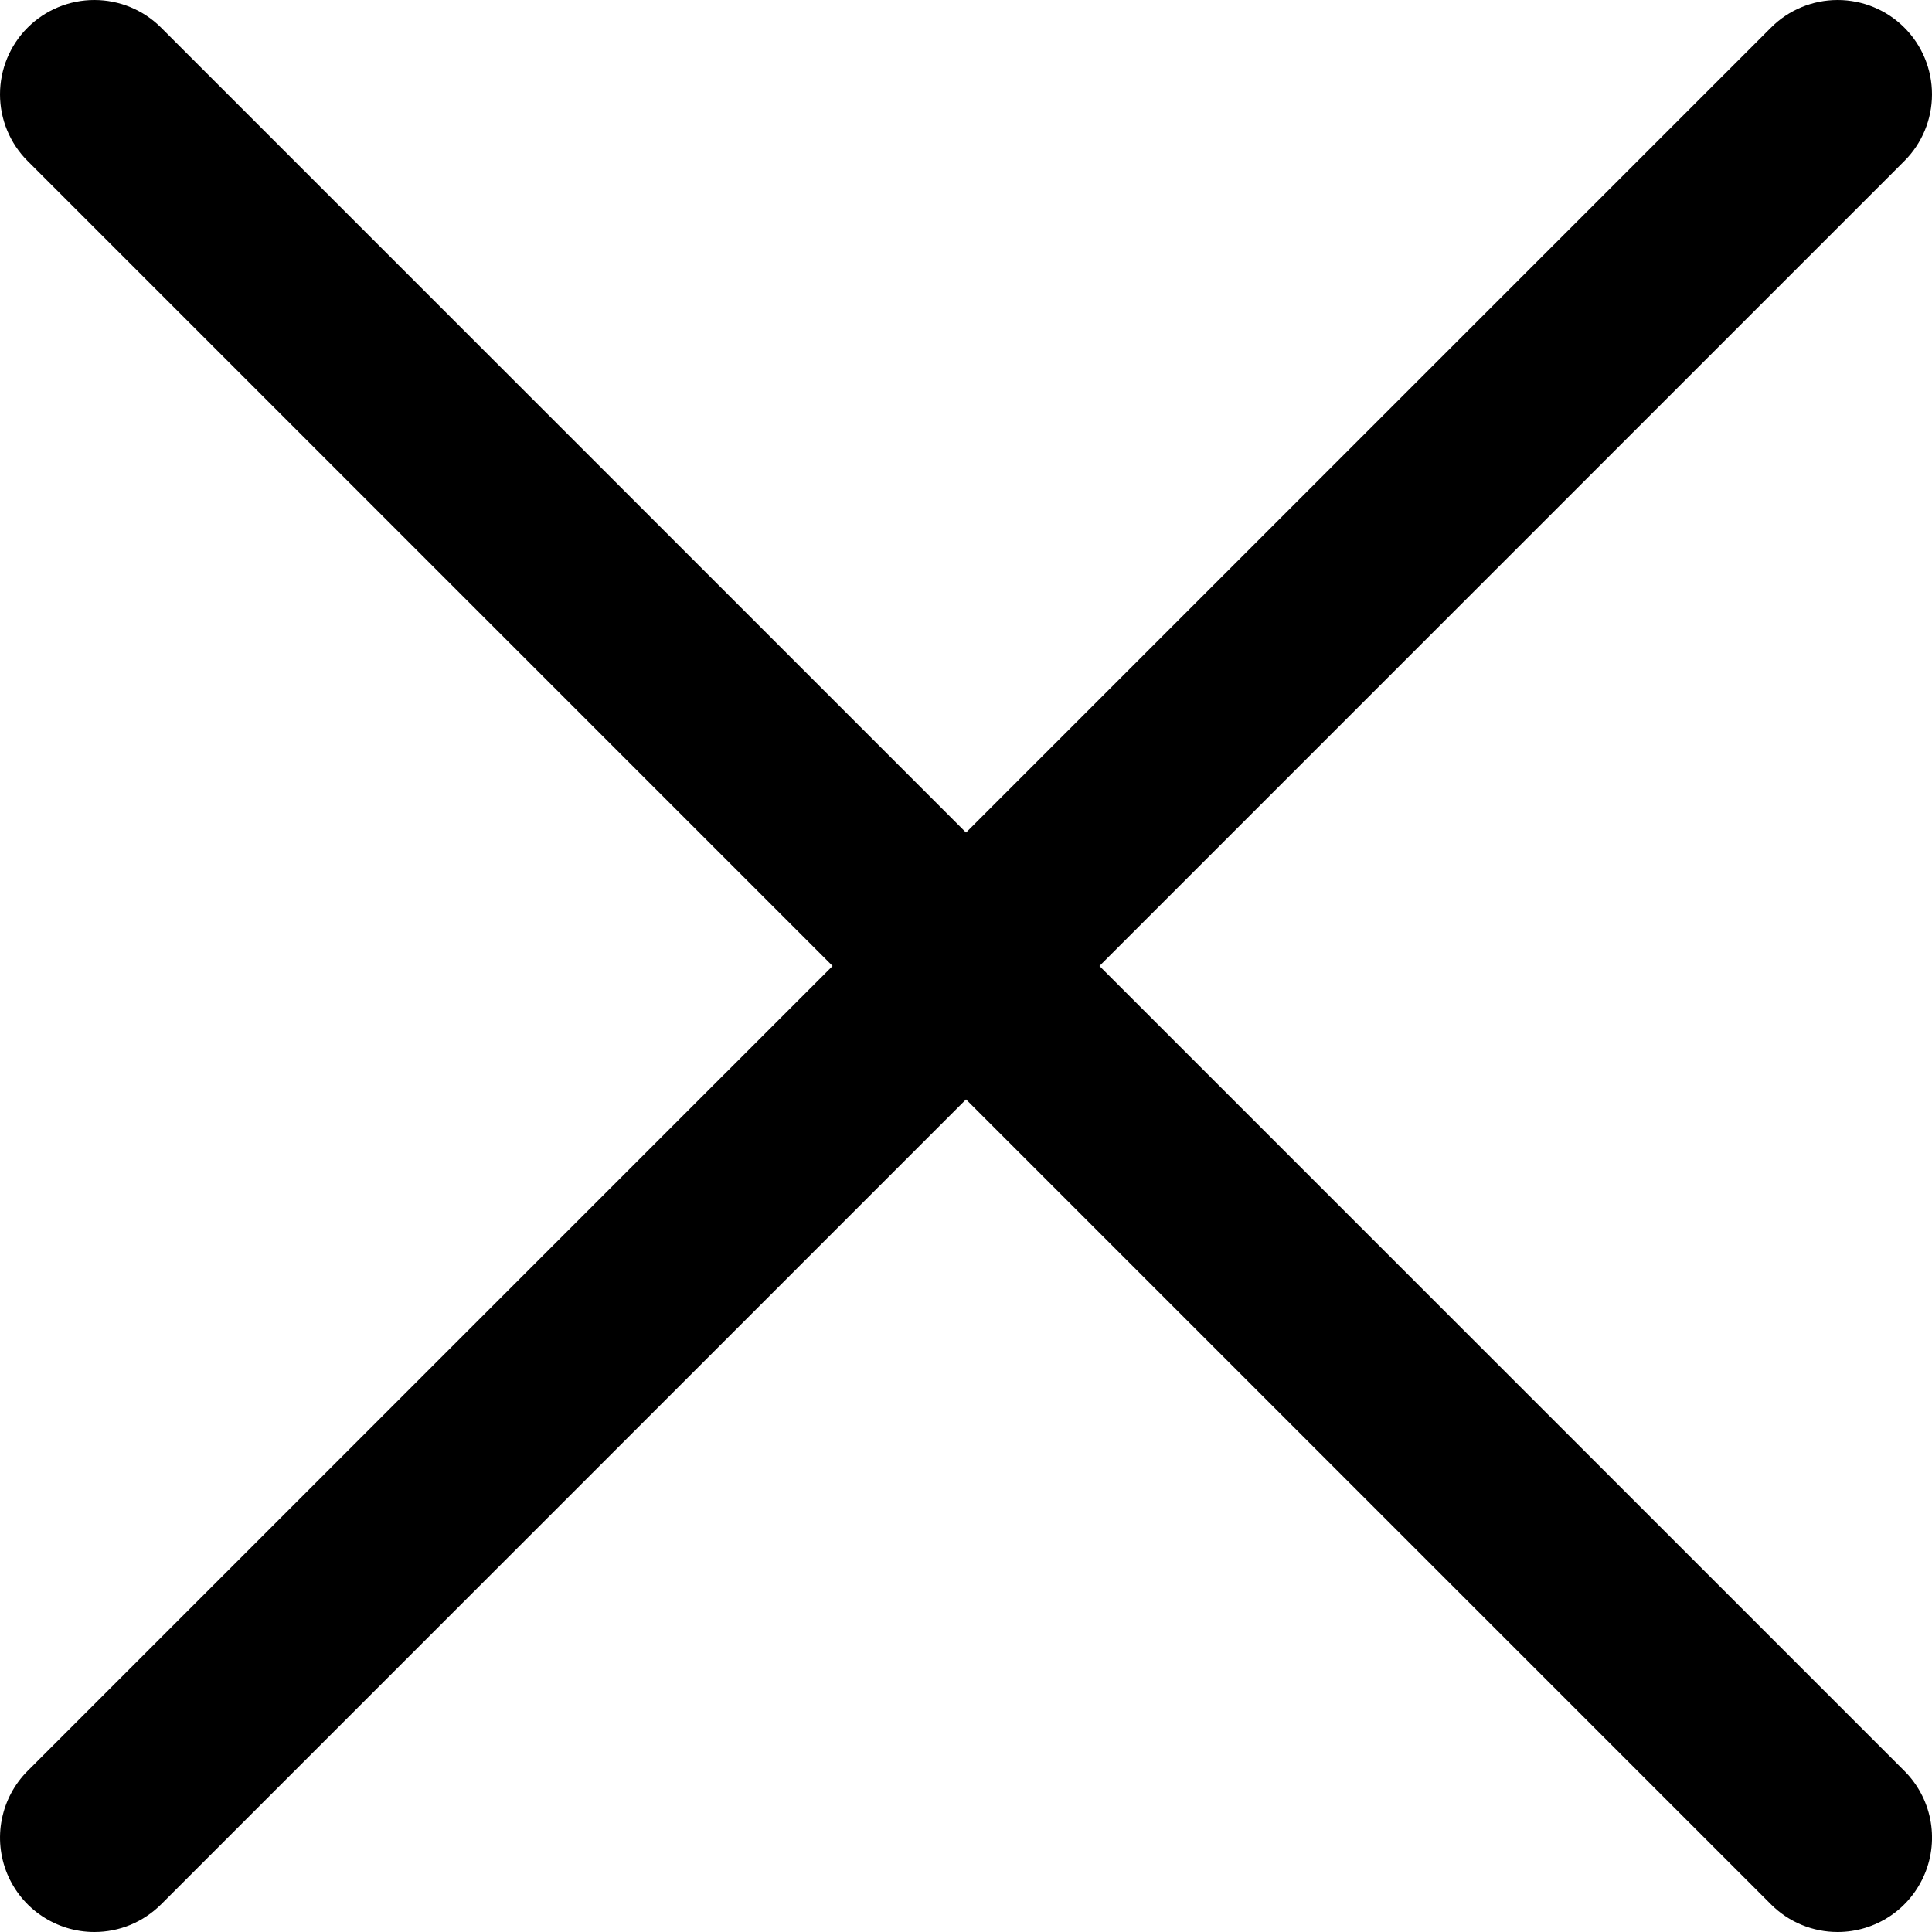
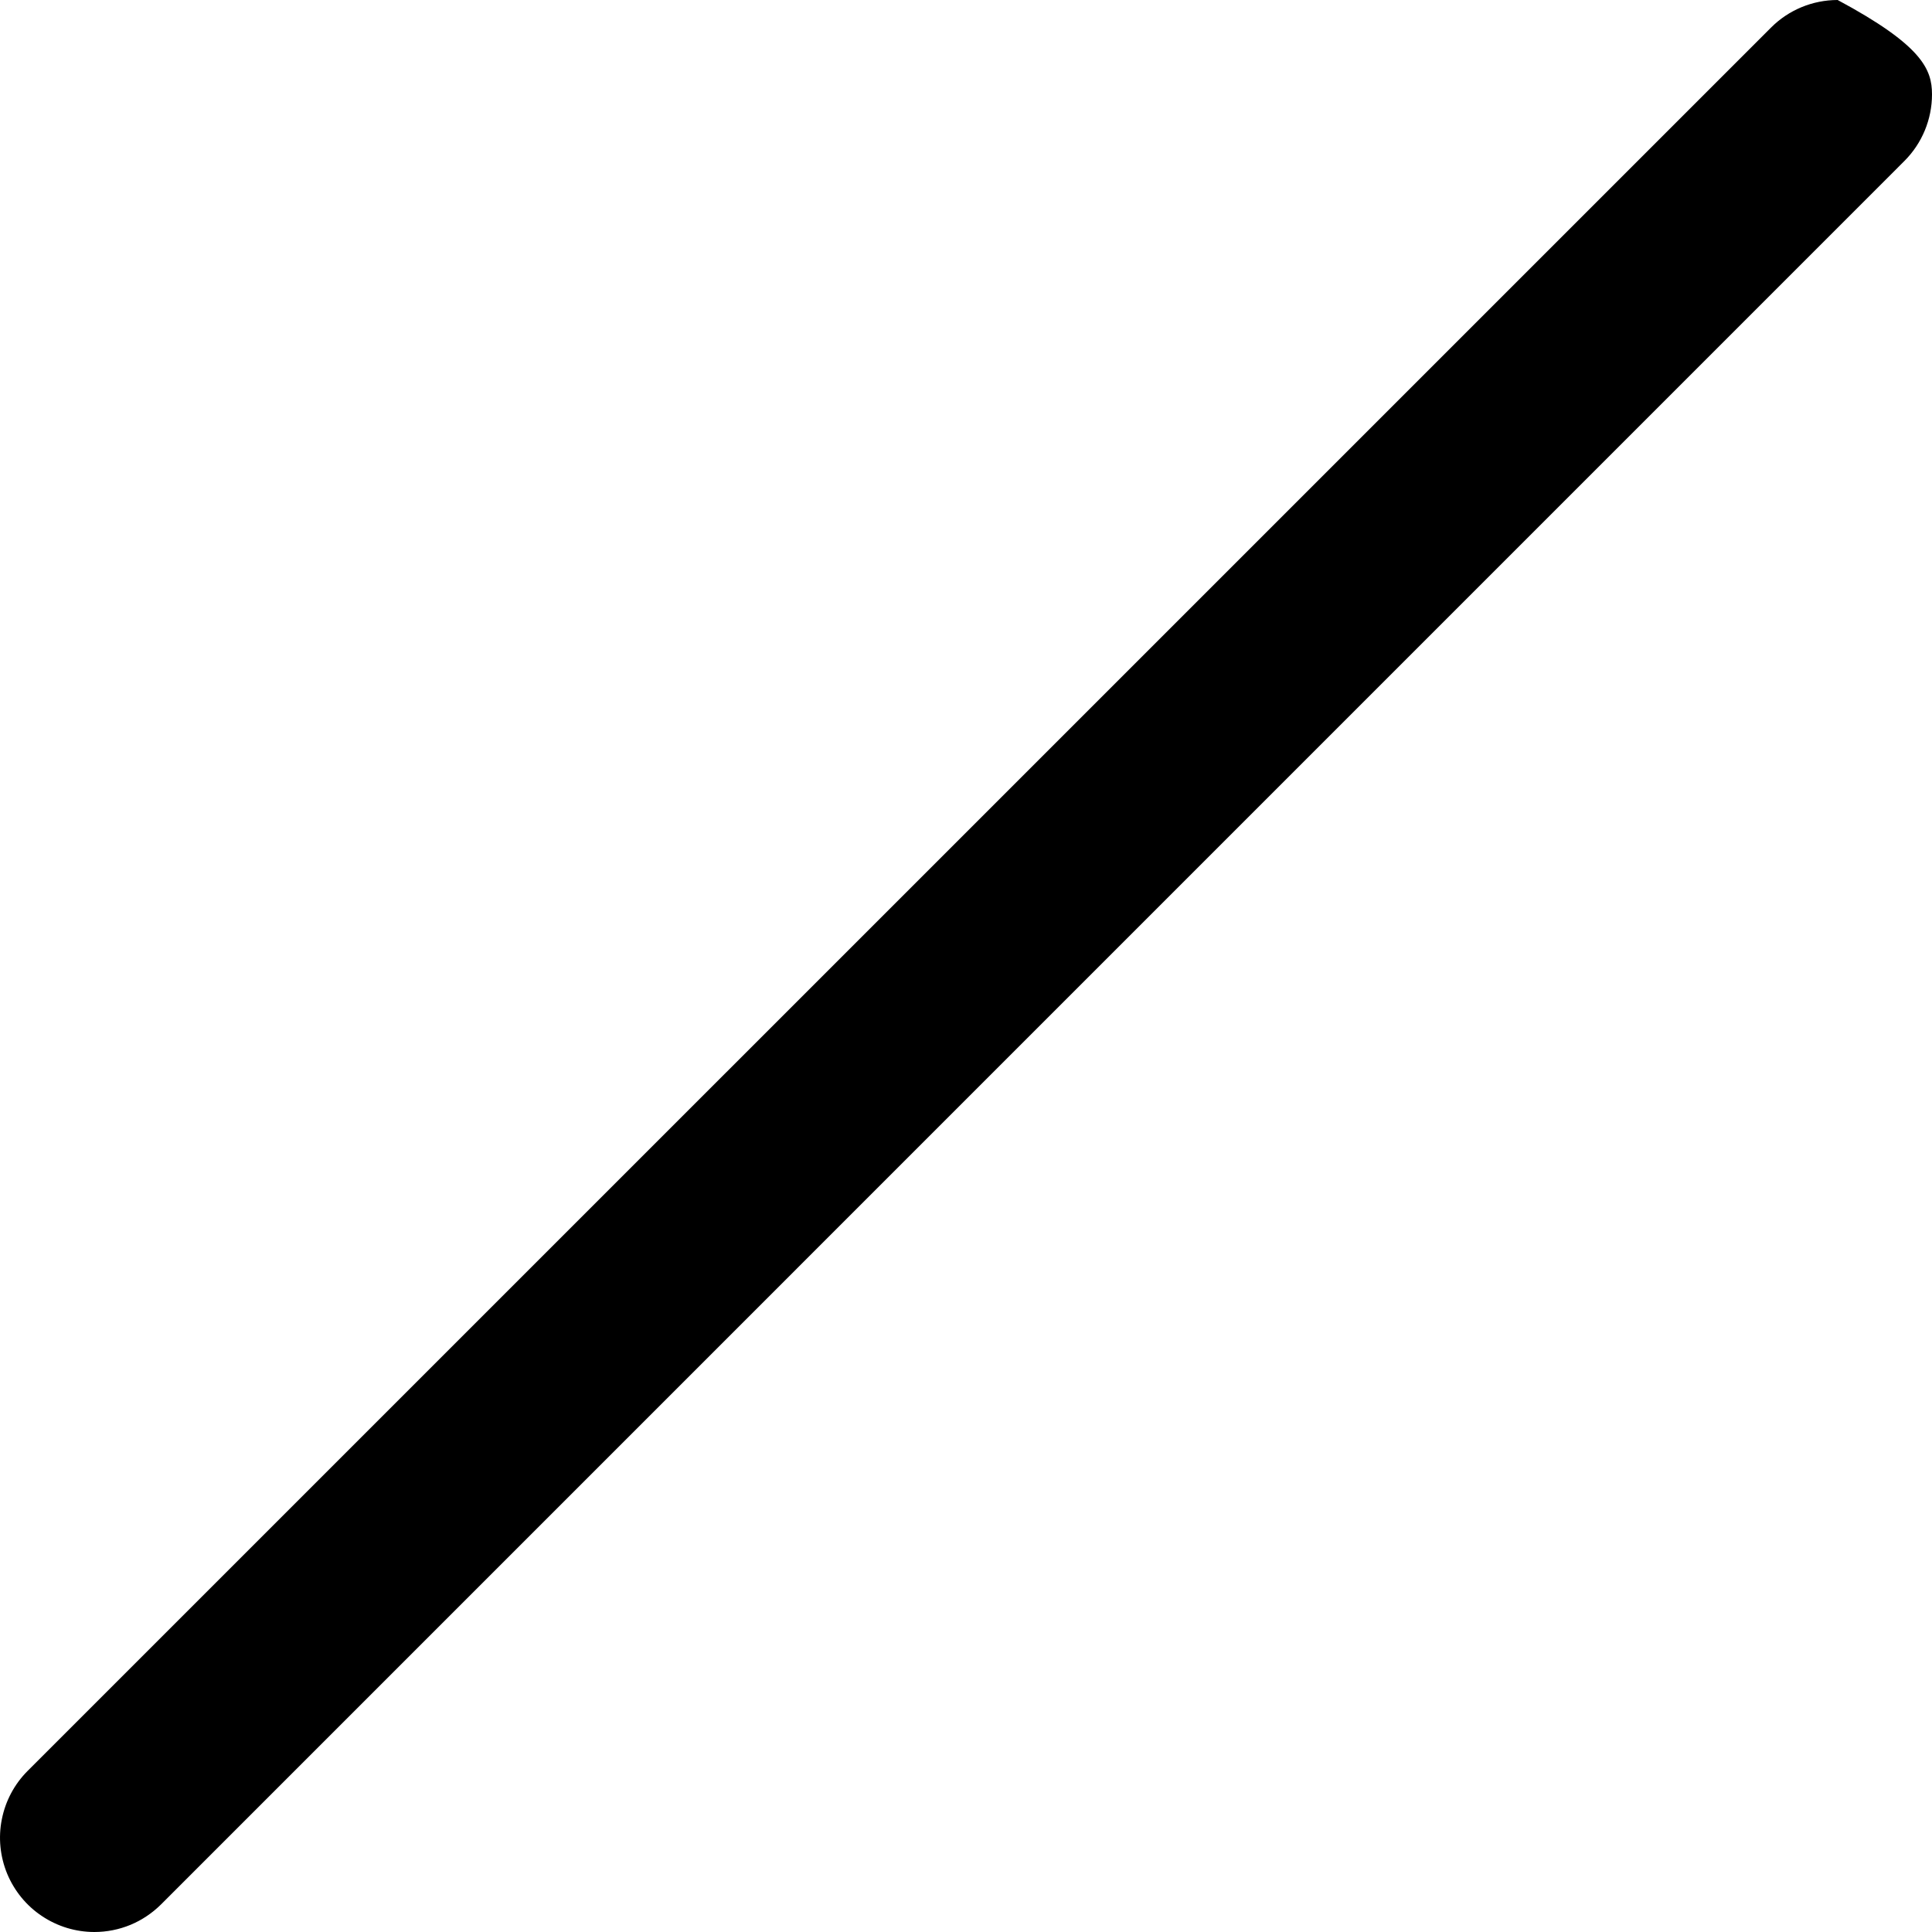
<svg xmlns="http://www.w3.org/2000/svg" width="24" height="24" viewBox="0 0 24 24" fill="none">
  <g clip-path="url(#clip0_1225_7291)">
-     <path d="M1.172 24C0.94 24 0.714 23.931 0.521 23.802C0.328 23.674 0.178 23.49 0.089 23.276C0.001 23.062 -0.023 22.826 0.023 22.599C0.068 22.372 0.179 22.163 0.343 21.999L22 0.343C22.219 0.123 22.517 -0 22.828 -0C23.139 -0 23.437 0.123 23.657 0.343C23.877 0.563 24 0.861 24 1.172C24 1.482 23.877 1.78 23.657 2L2.001 23.657C1.892 23.765 1.763 23.852 1.621 23.911C1.478 23.97 1.326 24 1.172 24Z" fill="black" />
-     <path d="M22.828 24C22.674 24 22.522 23.97 22.38 23.911C22.237 23.852 22.108 23.765 22 23.657L0.343 2C0.123 1.78 0 1.482 0 1.172C0 0.861 0.123 0.563 0.343 0.343C0.563 0.123 0.861 -0 1.172 -0C1.483 -0 1.781 0.123 2.001 0.343L23.657 21.999C23.821 22.163 23.933 22.372 23.978 22.599C24.023 22.826 24 23.062 23.911 23.276C23.822 23.49 23.672 23.674 23.48 23.802C23.287 23.931 23.06 24 22.828 24Z" fill="black" />
+     <path d="M1.172 24C0.94 24 0.714 23.931 0.521 23.802C0.328 23.674 0.178 23.49 0.089 23.276C0.001 23.062 -0.023 22.826 0.023 22.599C0.068 22.372 0.179 22.163 0.343 21.999L22 0.343C22.219 0.123 22.517 -0 22.828 -0C23.877 0.563 24 0.861 24 1.172C24 1.482 23.877 1.78 23.657 2L2.001 23.657C1.892 23.765 1.763 23.852 1.621 23.911C1.478 23.97 1.326 24 1.172 24Z" fill="black" />
  </g>
  <defs>
    <clipPath id="clip0_1225_7291">
      <rect width="24" height="24" fill="white" />
    </clipPath>
  </defs>
</svg>